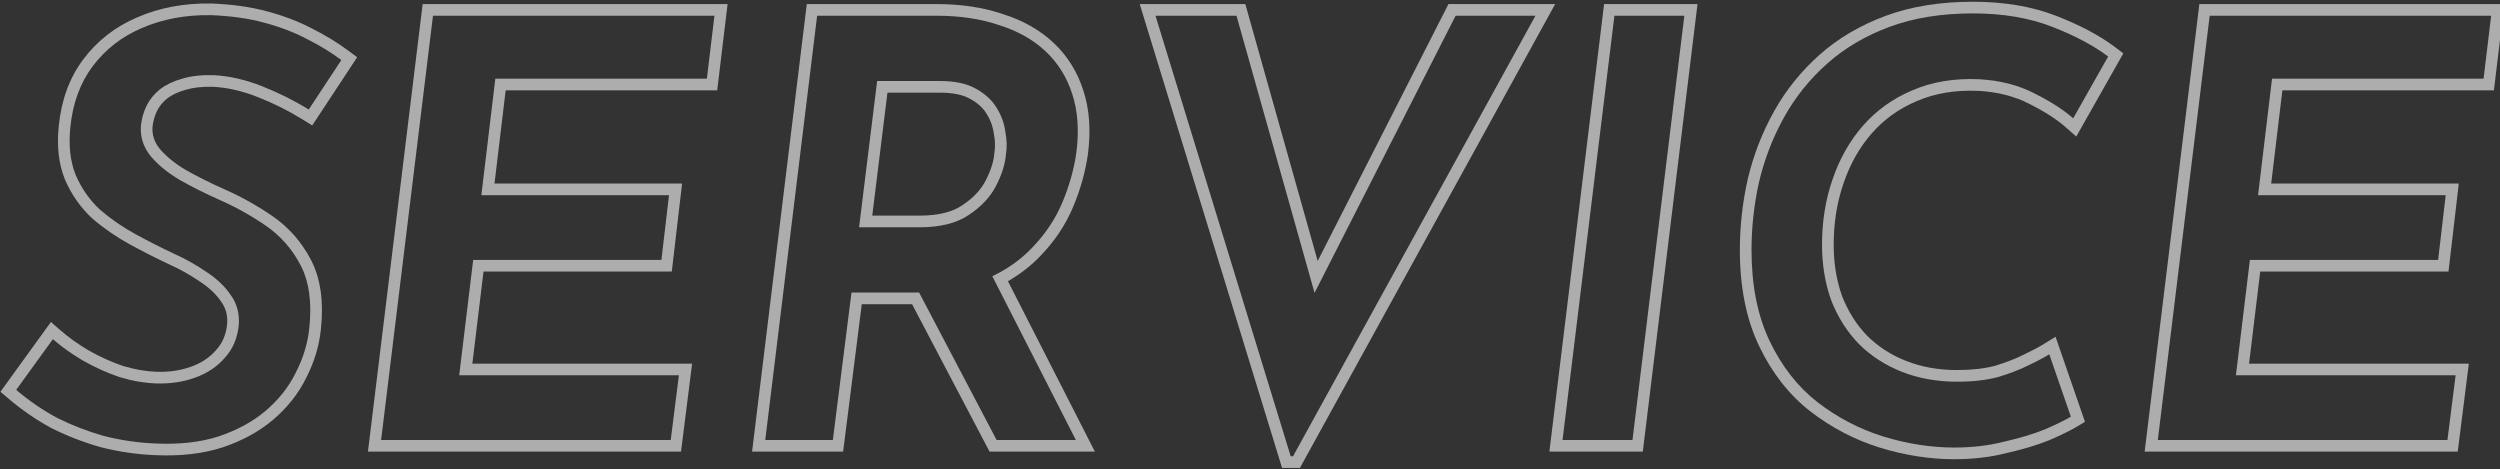
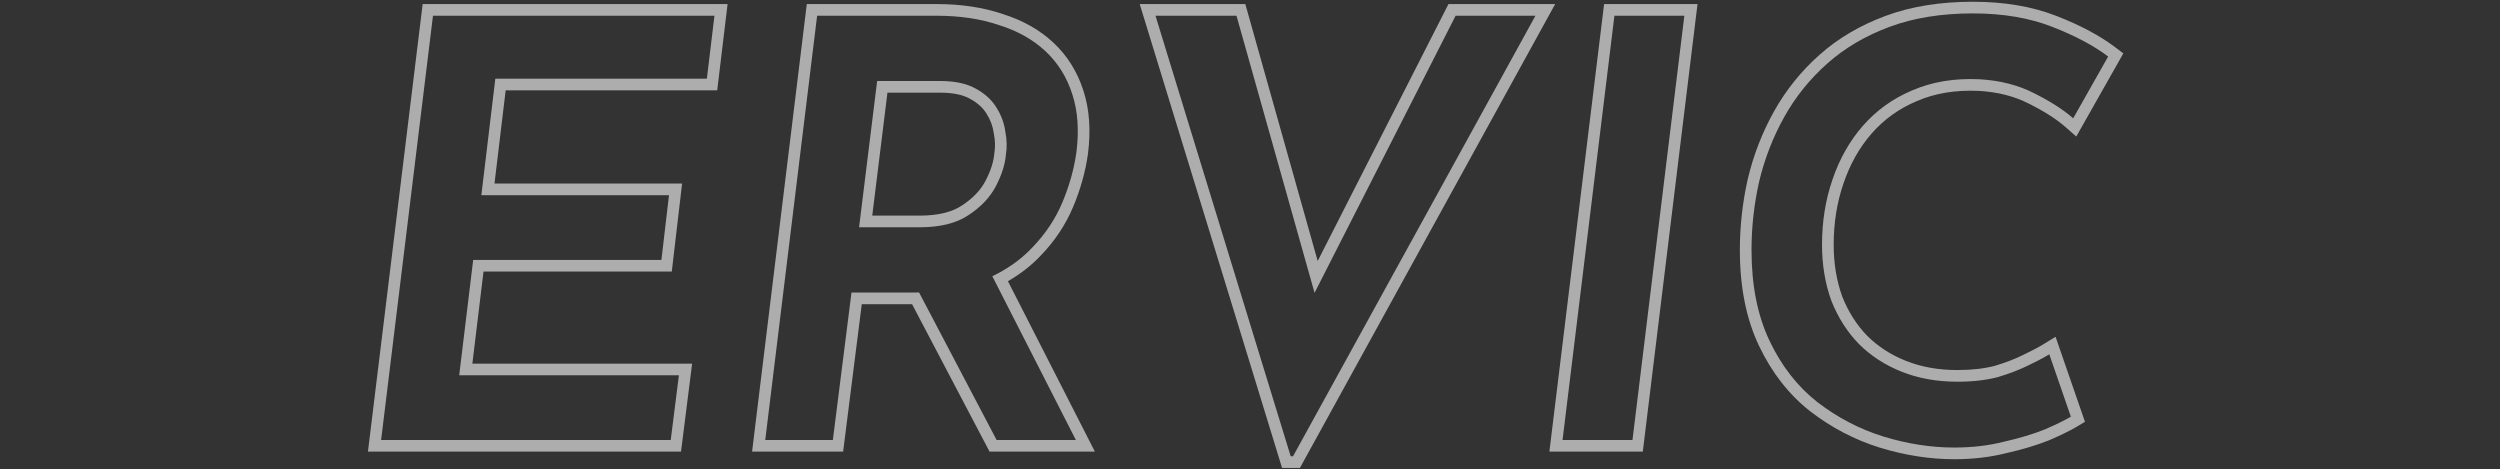
<svg xmlns="http://www.w3.org/2000/svg" width="858" height="161" viewBox="0 0 858 161" fill="none">
  <rect x="0" y="0" width="858" height="161" fill="#333333" stroke="none" />
-   <path fill-rule="evenodd" clip-rule="evenodd" d="M754.823 1.4H859.474L855.911 31H783.312L779.472 63H843.859L840.323 93.2H775.708L771.878 124.8H847.3L843.491 155H736.045L754.823 1.4ZM767.364 128.8L772.164 89.2H836.764L839.364 67H774.964L779.764 27H852.364L854.964 5.4H758.364L740.564 151H839.964L842.764 128.8H767.364Z" fill="white" fill-opacity="0.6" />
  <path fill-rule="evenodd" clip-rule="evenodd" d="M715.561 144.76L712.778 146.43C710.55 147.767 707.359 149.316 703.311 151.07L703.258 151.093L703.206 151.114C698.979 152.805 694.12 154.258 688.655 155.49C683.105 156.907 677.12 157.6 670.72 157.6C662.292 157.6 653.764 156.265 645.148 153.624L645.139 153.622L645.131 153.619C636.534 150.941 628.579 146.784 621.281 141.171L621.266 141.159L621.252 141.147C613.914 135.393 608.079 127.883 603.71 118.722C599.261 109.395 597.12 98.377 597.12 85.8C597.12 77.637 598.02 69.543 599.817 61.525L599.822 61.501L599.828 61.477C601.778 53.258 604.777 45.513 608.827 38.252C612.914 30.922 618.131 24.438 624.463 18.81C630.869 13.116 638.442 8.672 647.129 5.45C655.928 2.185 665.948 0.6 677.12 0.6C687.78 0.6 697.355 2.192 705.773 5.473C713.867 8.629 720.622 12.19 725.934 16.21L728.726 18.323L712.575 46.857L708.878 43.603C705.884 40.969 701.738 38.281 696.331 35.578L696.314 35.569L696.297 35.56C691.401 33.053 685.7 31.57 679.114 31.195C671.102 30.822 664.061 32.017 657.904 34.673L657.887 34.681L657.869 34.688C651.752 37.257 646.588 40.968 642.33 45.834C638.169 50.609 634.953 56.275 632.708 62.886L632.704 62.897L632.7 62.908C630.458 69.385 629.32 76.405 629.32 84C629.32 90.497 630.315 96.412 632.26 101.78C634.342 107.028 637.185 111.483 640.773 115.196C644.493 118.91 648.949 121.808 654.191 123.88C659.401 125.94 665.228 127 671.72 127C676.772 127 681.059 126.496 684.631 125.551C688.441 124.405 691.664 123.156 694.331 121.822L694.363 121.807L694.394 121.791C697.406 120.351 699.663 119.154 701.224 118.193L705.471 115.58L715.561 144.76ZM685.72 129.4C681.72 130.467 677.053 131 671.72 131C664.787 131 658.453 129.867 652.72 127.6C646.987 125.333 642.053 122.133 637.92 118C633.92 113.867 630.787 108.933 628.52 103.2C626.387 97.333 625.32 90.933 625.32 84C625.32 76 626.52 68.533 628.92 61.6C631.32 54.533 634.787 48.4 639.32 43.2C643.987 37.867 649.653 33.8 656.32 31C663.12 28.067 670.787 26.8 679.32 27.2C686.387 27.6 692.653 29.2 698.12 32C702.104 33.992 705.515 36.018 708.352 38.078C709.502 38.913 710.558 39.754 711.52 40.6L723.52 19.4C718.587 15.667 712.187 12.267 704.32 9.2C696.453 6.133 687.387 4.6 677.12 4.6C666.32 4.6 656.787 6.133 648.52 9.2C640.253 12.267 633.12 16.467 627.12 21.8C621.12 27.133 616.187 33.267 612.32 40.2C608.453 47.133 605.587 54.533 603.72 62.4C601.987 70.133 601.12 77.933 601.12 85.8C601.12 97.933 603.187 108.333 607.32 117C611.453 125.667 616.92 132.667 623.72 138C630.653 143.333 638.187 147.267 646.32 149.8C654.587 152.333 662.72 153.6 670.72 153.6C676.853 153.6 682.52 152.933 687.72 151.6C693.053 150.4 697.72 149 701.72 147.4C705.72 145.667 708.72 144.2 710.72 143L703.32 121.6C702.348 122.198 701.166 122.86 699.774 123.584C698.684 124.151 697.466 124.756 696.12 125.4C693.187 126.867 689.72 128.2 685.72 129.4Z" fill="white" fill-opacity="0.6" />
  <path fill-rule="evenodd" clip-rule="evenodd" d="M550.526 1.4H582.586L563.808 155H531.748L550.526 1.4ZM554.067 5.4H578.067L560.267 151H536.267L554.067 5.4Z" fill="white" fill-opacity="0.6" />
  <path fill-rule="evenodd" clip-rule="evenodd" d="M440.007 160.6L391.152 1.4H427.393L452.23 89.572L497.112 1.4H533.731L446.129 160.6H440.007ZM451.154 100.504L424.364 5.4H396.564L442.964 156.6H443.764L526.964 5.4H499.564L451.154 100.504Z" fill="white" fill-opacity="0.6" />
  <path fill-rule="evenodd" clip-rule="evenodd" d="M280.434 5.4H321.434C329.434 5.4 336.567 6.467 342.834 8.6C349.234 10.6 354.567 13.6 358.834 17.6C363.101 21.6 366.167 26.533 368.034 32.4C369.901 38.133 370.367 44.733 369.434 52.2C368.634 57.933 367.034 63.667 364.634 69.4C362.234 75.133 358.767 80.333 354.234 85C351.367 88.041 347.99 90.686 344.103 92.934C342.968 93.591 341.789 94.214 340.566 94.803L369.234 151H342.034L315.425 100.374C314.703 100.391 313.973 100.4 313.234 100.4H292.234L285.834 151H262.634L280.434 5.4ZM295.76 104.4L289.36 155H258.115L276.893 1.4H321.434C329.764 1.4 337.33 2.508 344.076 4.797C350.946 6.951 356.814 10.223 361.57 14.682C366.359 19.172 369.78 24.7 371.843 31.178C373.926 37.587 374.391 44.794 373.403 52.696L373.4 52.724L373.396 52.753C372.545 58.851 370.847 64.917 368.324 70.945C365.725 77.152 361.98 82.762 357.124 87.765C353.927 91.152 350.183 94.059 345.923 96.502L375.765 155H339.618L313.022 104.4H295.76ZM330.215 70.472L330.239 70.456C334.031 67.968 336.648 65.121 338.281 61.962C340.107 58.432 341.033 55.35 341.247 52.681L341.26 52.511L341.288 52.342C341.599 50.481 341.564 48.362 341.105 45.948L341.085 45.845L341.071 45.74C340.749 43.382 339.95 41.191 338.652 39.136L338.628 39.097L338.604 39.058C337.431 37.103 335.608 35.368 332.929 33.917L332.897 33.9L332.866 33.882C330.606 32.605 327.295 31.8 322.634 31.8H304.57L299.358 74H315.634C322.22 74 326.942 72.689 330.191 70.488L330.215 70.472ZM294.834 78L301.034 27.8H322.634C327.701 27.8 331.767 28.667 334.834 30.4C338.034 32.133 340.434 34.333 342.034 37C343.634 39.533 344.634 42.267 345.034 45.2C345.567 48 345.634 50.6 345.234 53C344.967 56.333 343.834 59.933 341.834 63.8C339.834 67.667 336.701 71 332.434 73.8C328.301 76.6 322.701 78 315.634 78H294.834Z" fill="white" fill-opacity="0.6" />
  <path fill-rule="evenodd" clip-rule="evenodd" d="M145.057 1.4H249.708L246.145 31H173.547L169.707 63H234.094L230.557 93.2H165.943L162.112 124.8H237.534L233.725 155H126.279L145.057 1.4ZM157.598 128.8L162.398 89.2H226.998L229.598 67H165.198L169.998 27H242.598L245.198 5.4H148.598L130.798 151H230.198L232.998 128.8H157.598Z" fill="white" fill-opacity="0.6" />
-   <path fill-rule="evenodd" clip-rule="evenodd" d="M107.152 43.054L103.843 40.997C99.125 38.065 94.008 35.504 88.484 33.32C83.108 31.195 78.016 30.042 73.19 29.797C69.39 29.677 66.258 30.054 63.719 30.827L63.663 30.844L63.607 30.859C61.118 31.538 59.073 32.522 57.405 33.763C55.848 35.018 54.713 36.427 53.932 37.989C53.104 39.646 52.564 41.489 52.34 43.55C52.164 46.209 52.895 48.605 54.673 50.894C56.841 53.506 59.833 56.002 63.757 58.337C67.892 60.661 72.296 62.863 76.971 64.941C82.668 67.443 88.15 70.497 93.413 74.099C99.036 77.946 103.47 82.982 106.698 89.144C110.117 95.67 111.116 103.735 110.133 113.016C109.547 118.724 107.866 124.254 105.132 129.589C102.472 135.043 98.655 139.86 93.75 144.043L93.743 144.05C88.893 148.165 83.023 151.327 76.22 153.595L76.195 153.603L76.171 153.611C69.351 155.787 61.592 156.612 52.97 156.196C46.702 155.917 40.565 155.01 34.563 153.475L34.509 153.461L34.456 153.446C28.625 151.78 23.06 149.625 17.766 146.978L17.709 146.949L17.653 146.919C12.468 144.116 7.572 140.758 2.967 136.85L0.143 134.454L17.48 110.512L20.779 113.382C23.635 115.864 26.888 118.184 30.552 120.334C34.312 122.463 38.189 124.215 42.185 125.593C46.258 126.821 50.151 127.481 53.874 127.602C58.228 127.722 62.113 127.115 65.578 125.844L65.597 125.837L65.617 125.83C69.154 124.575 71.957 122.681 74.136 120.175L74.168 120.139L74.201 120.103C76.344 117.755 77.63 114.817 77.967 111.087C78.165 108.106 77.454 105.663 75.92 103.553L75.884 103.504L75.85 103.453C74.191 101.021 71.864 98.774 68.766 96.748L68.721 96.719L68.678 96.689C65.424 94.436 61.838 92.42 57.908 90.645L57.883 90.634L57.857 90.622C53.512 88.585 49.106 86.348 44.639 83.912C39.999 81.38 35.701 78.422 31.752 75.037L31.693 74.987L31.637 74.935C27.611 71.207 24.491 66.739 22.278 61.576L22.259 61.531L22.241 61.486C20.08 56.083 19.46 49.94 20.175 43.193C21.038 34.449 23.789 26.804 28.546 20.412L28.55 20.406L28.555 20.4C33.387 13.957 39.621 9.124 47.179 5.923C54.825 2.609 63.259 1.06 72.416 1.2L72.462 1.201L72.508 1.203C79.669 1.478 86.113 2.376 91.803 3.94C97.49 5.466 102.627 7.427 107.187 9.844C111.631 12.069 115.75 14.582 119.536 17.386L122.578 19.639L107.152 43.054ZM90.755 7.8C85.421 6.333 79.288 5.467 72.355 5.2C63.688 5.067 55.821 6.533 48.755 9.6C41.821 12.533 36.155 16.933 31.755 22.8C27.488 28.533 24.955 35.467 24.155 43.6C23.488 49.867 24.088 55.333 25.955 60C27.955 64.667 30.755 68.667 34.355 72C38.088 75.2 42.155 78 46.555 80.4C50.955 82.8 55.288 85 59.555 87C63.688 88.867 67.488 91 70.955 93.4C74.421 95.667 77.155 98.267 79.155 101.2C81.288 104.133 82.221 107.533 81.955 111.4C81.555 115.933 79.955 119.733 77.155 122.8C74.488 125.867 71.088 128.133 66.955 129.6C62.955 131.067 58.555 131.733 53.755 131.6C49.621 131.467 45.355 130.733 40.955 129.4C36.688 127.933 32.555 126.067 28.555 123.8C25.941 122.268 23.51 120.644 21.262 118.929C20.184 118.107 19.148 117.264 18.155 116.4L5.555 133.8C9.955 137.533 14.621 140.733 19.555 143.4C24.621 145.933 29.955 148 35.555 149.6C41.288 151.067 47.155 151.933 53.155 152.2C61.421 152.6 68.688 151.8 74.955 149.8C81.355 147.667 86.755 144.733 91.155 141C95.688 137.133 99.155 132.733 101.555 127.8C104.088 122.867 105.621 117.8 106.155 112.6C107.088 103.8 106.088 96.6 103.155 91C100.221 85.4 96.221 80.867 91.155 77.4C86.088 73.933 80.821 71 75.355 68.6C70.555 66.467 66.021 64.2 61.755 61.8C57.488 59.267 54.088 56.467 51.555 53.4C49.155 50.333 48.088 46.933 48.355 43.2C48.621 40.667 49.288 38.333 50.355 36.2C51.421 34.067 52.955 32.2 54.955 30.6C57.088 29 59.621 27.8 62.555 27C65.621 26.067 69.221 25.667 73.355 25.8C78.688 26.067 84.221 27.333 89.955 29.6C95.688 31.867 101.021 34.533 105.955 37.6L117.155 20.6C113.555 17.933 109.621 15.533 105.355 13.4C101.088 11.133 96.221 9.267 90.755 7.8Z" fill="white" fill-opacity="0.6" />
</svg>